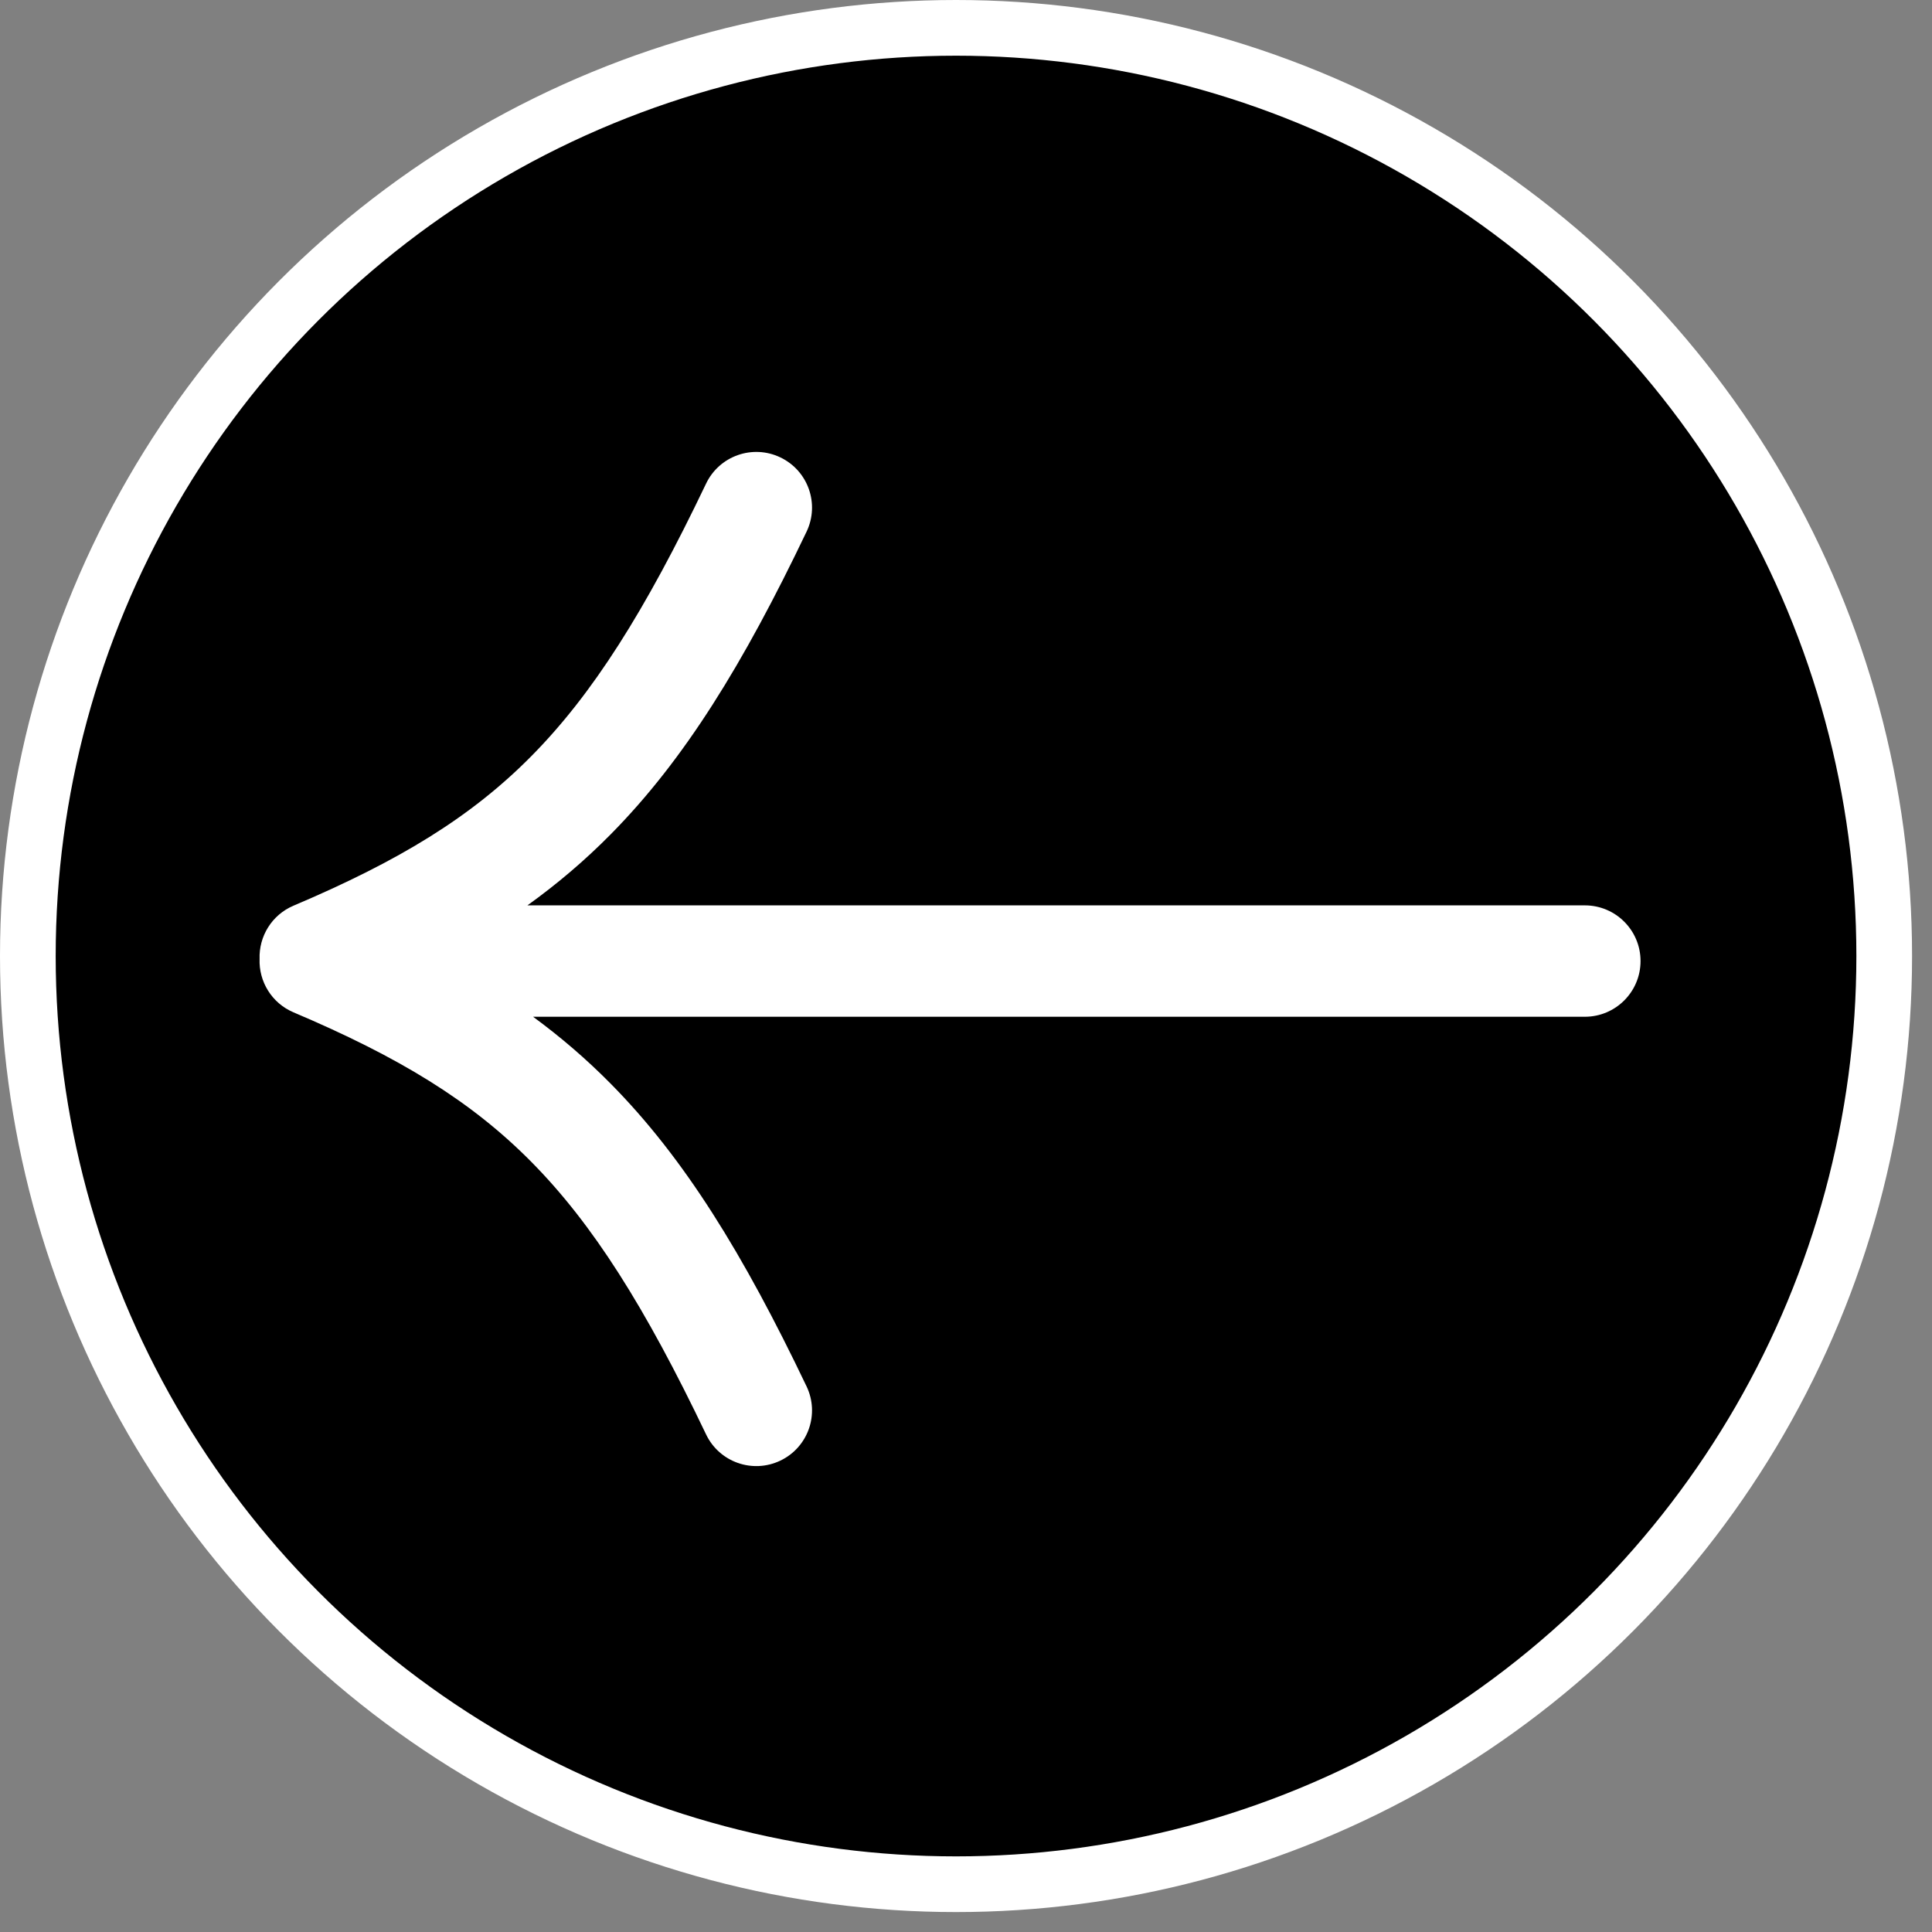
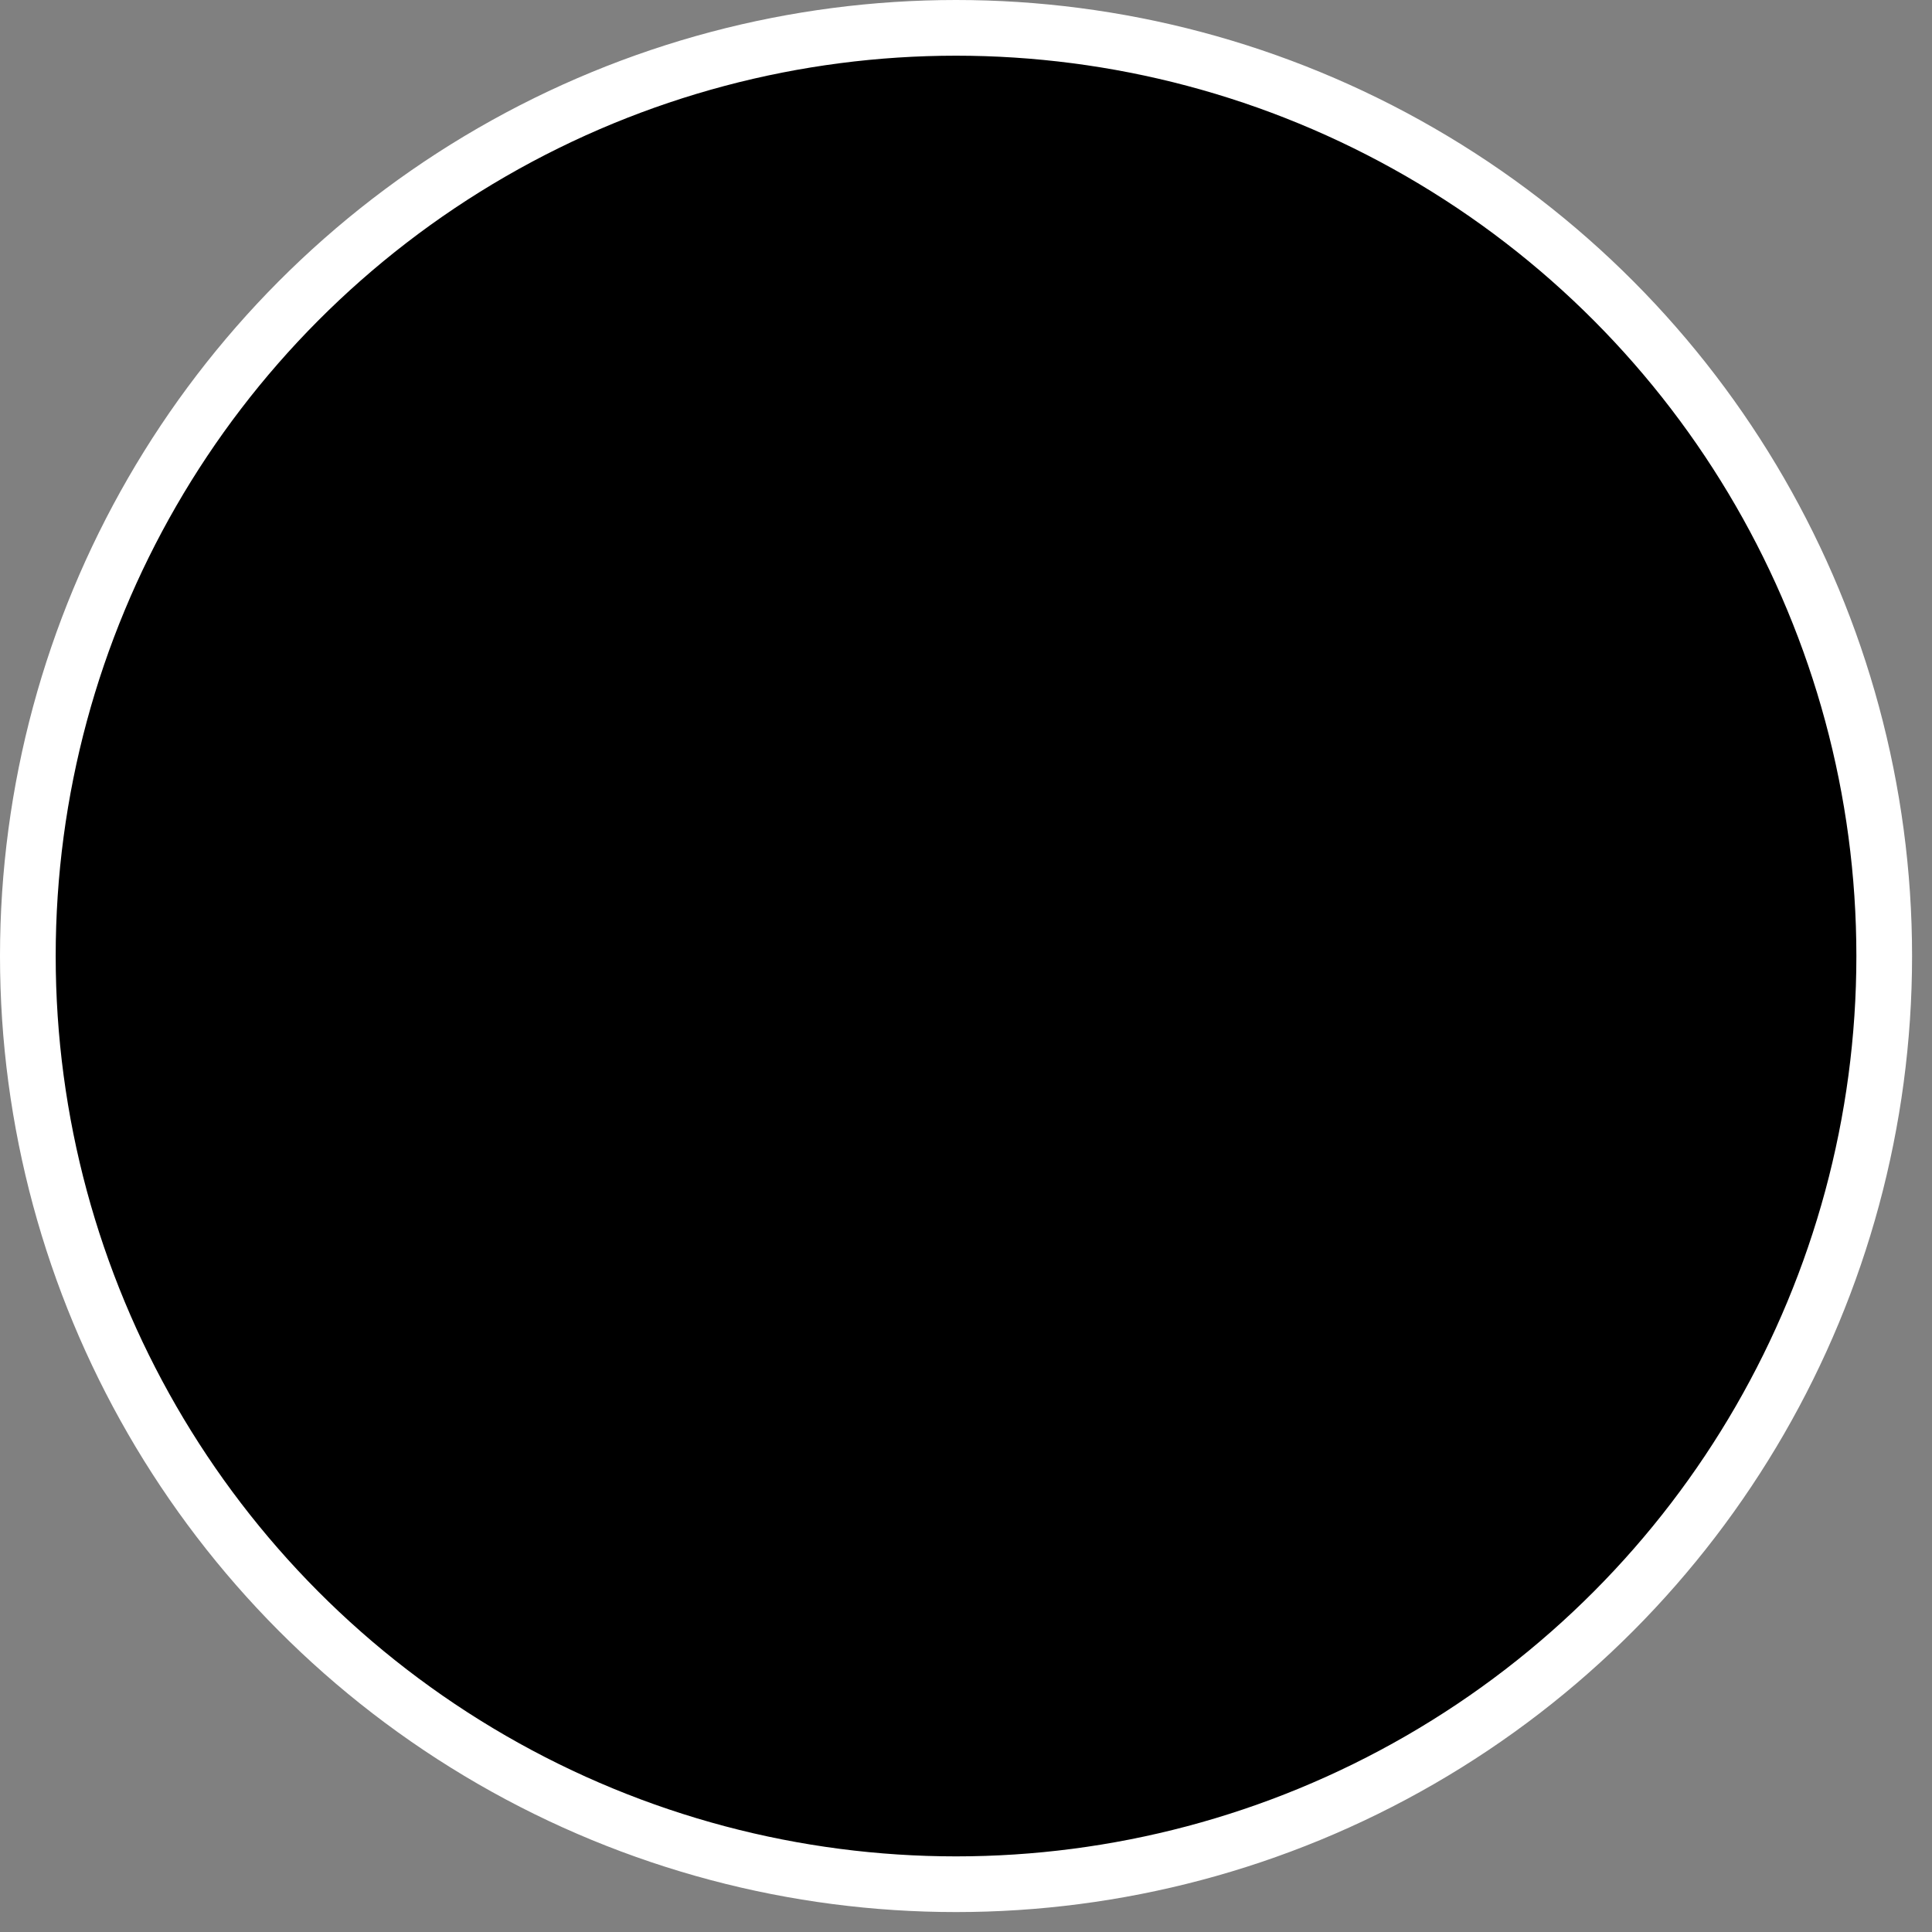
<svg xmlns="http://www.w3.org/2000/svg" width="63" height="63" viewBox="0 0 63 63" fill="none">
  <rect x="0" y="0" width="63" height="63" fill="#808080" stroke="none" />
  <circle cx="31.175" cy="31.175" r="30.267" transform="rotate(-180 31.175 31.175)" fill="black" stroke="white" stroke-width="1.816" />
-   <path fill-rule="evenodd" clip-rule="evenodd" d="M25.446 47.629C24.541 48.062 23.456 47.679 23.024 46.774C21.032 42.604 19.323 39.908 17.334 37.895C15.364 35.9 13.016 34.473 9.571 33.011C8.857 32.708 8.437 32.002 8.465 31.27C8.439 30.54 8.858 29.835 9.571 29.533C13.016 28.071 15.364 26.644 17.334 24.649C19.323 22.636 21.032 19.94 23.024 15.77C23.457 14.865 24.541 14.482 25.446 14.915C26.351 15.347 26.734 16.431 26.301 17.337C24.239 21.652 22.323 24.768 19.918 27.202C19.067 28.064 18.167 28.827 17.198 29.523L51.68 29.523C52.683 29.523 53.496 30.336 53.496 31.339C53.496 32.342 52.683 33.155 51.68 33.155H17.383C18.282 33.815 19.121 34.535 19.918 35.342C22.323 37.776 24.239 40.892 26.301 45.208C26.734 46.113 26.351 47.197 25.446 47.629Z" fill="white" />
</svg>